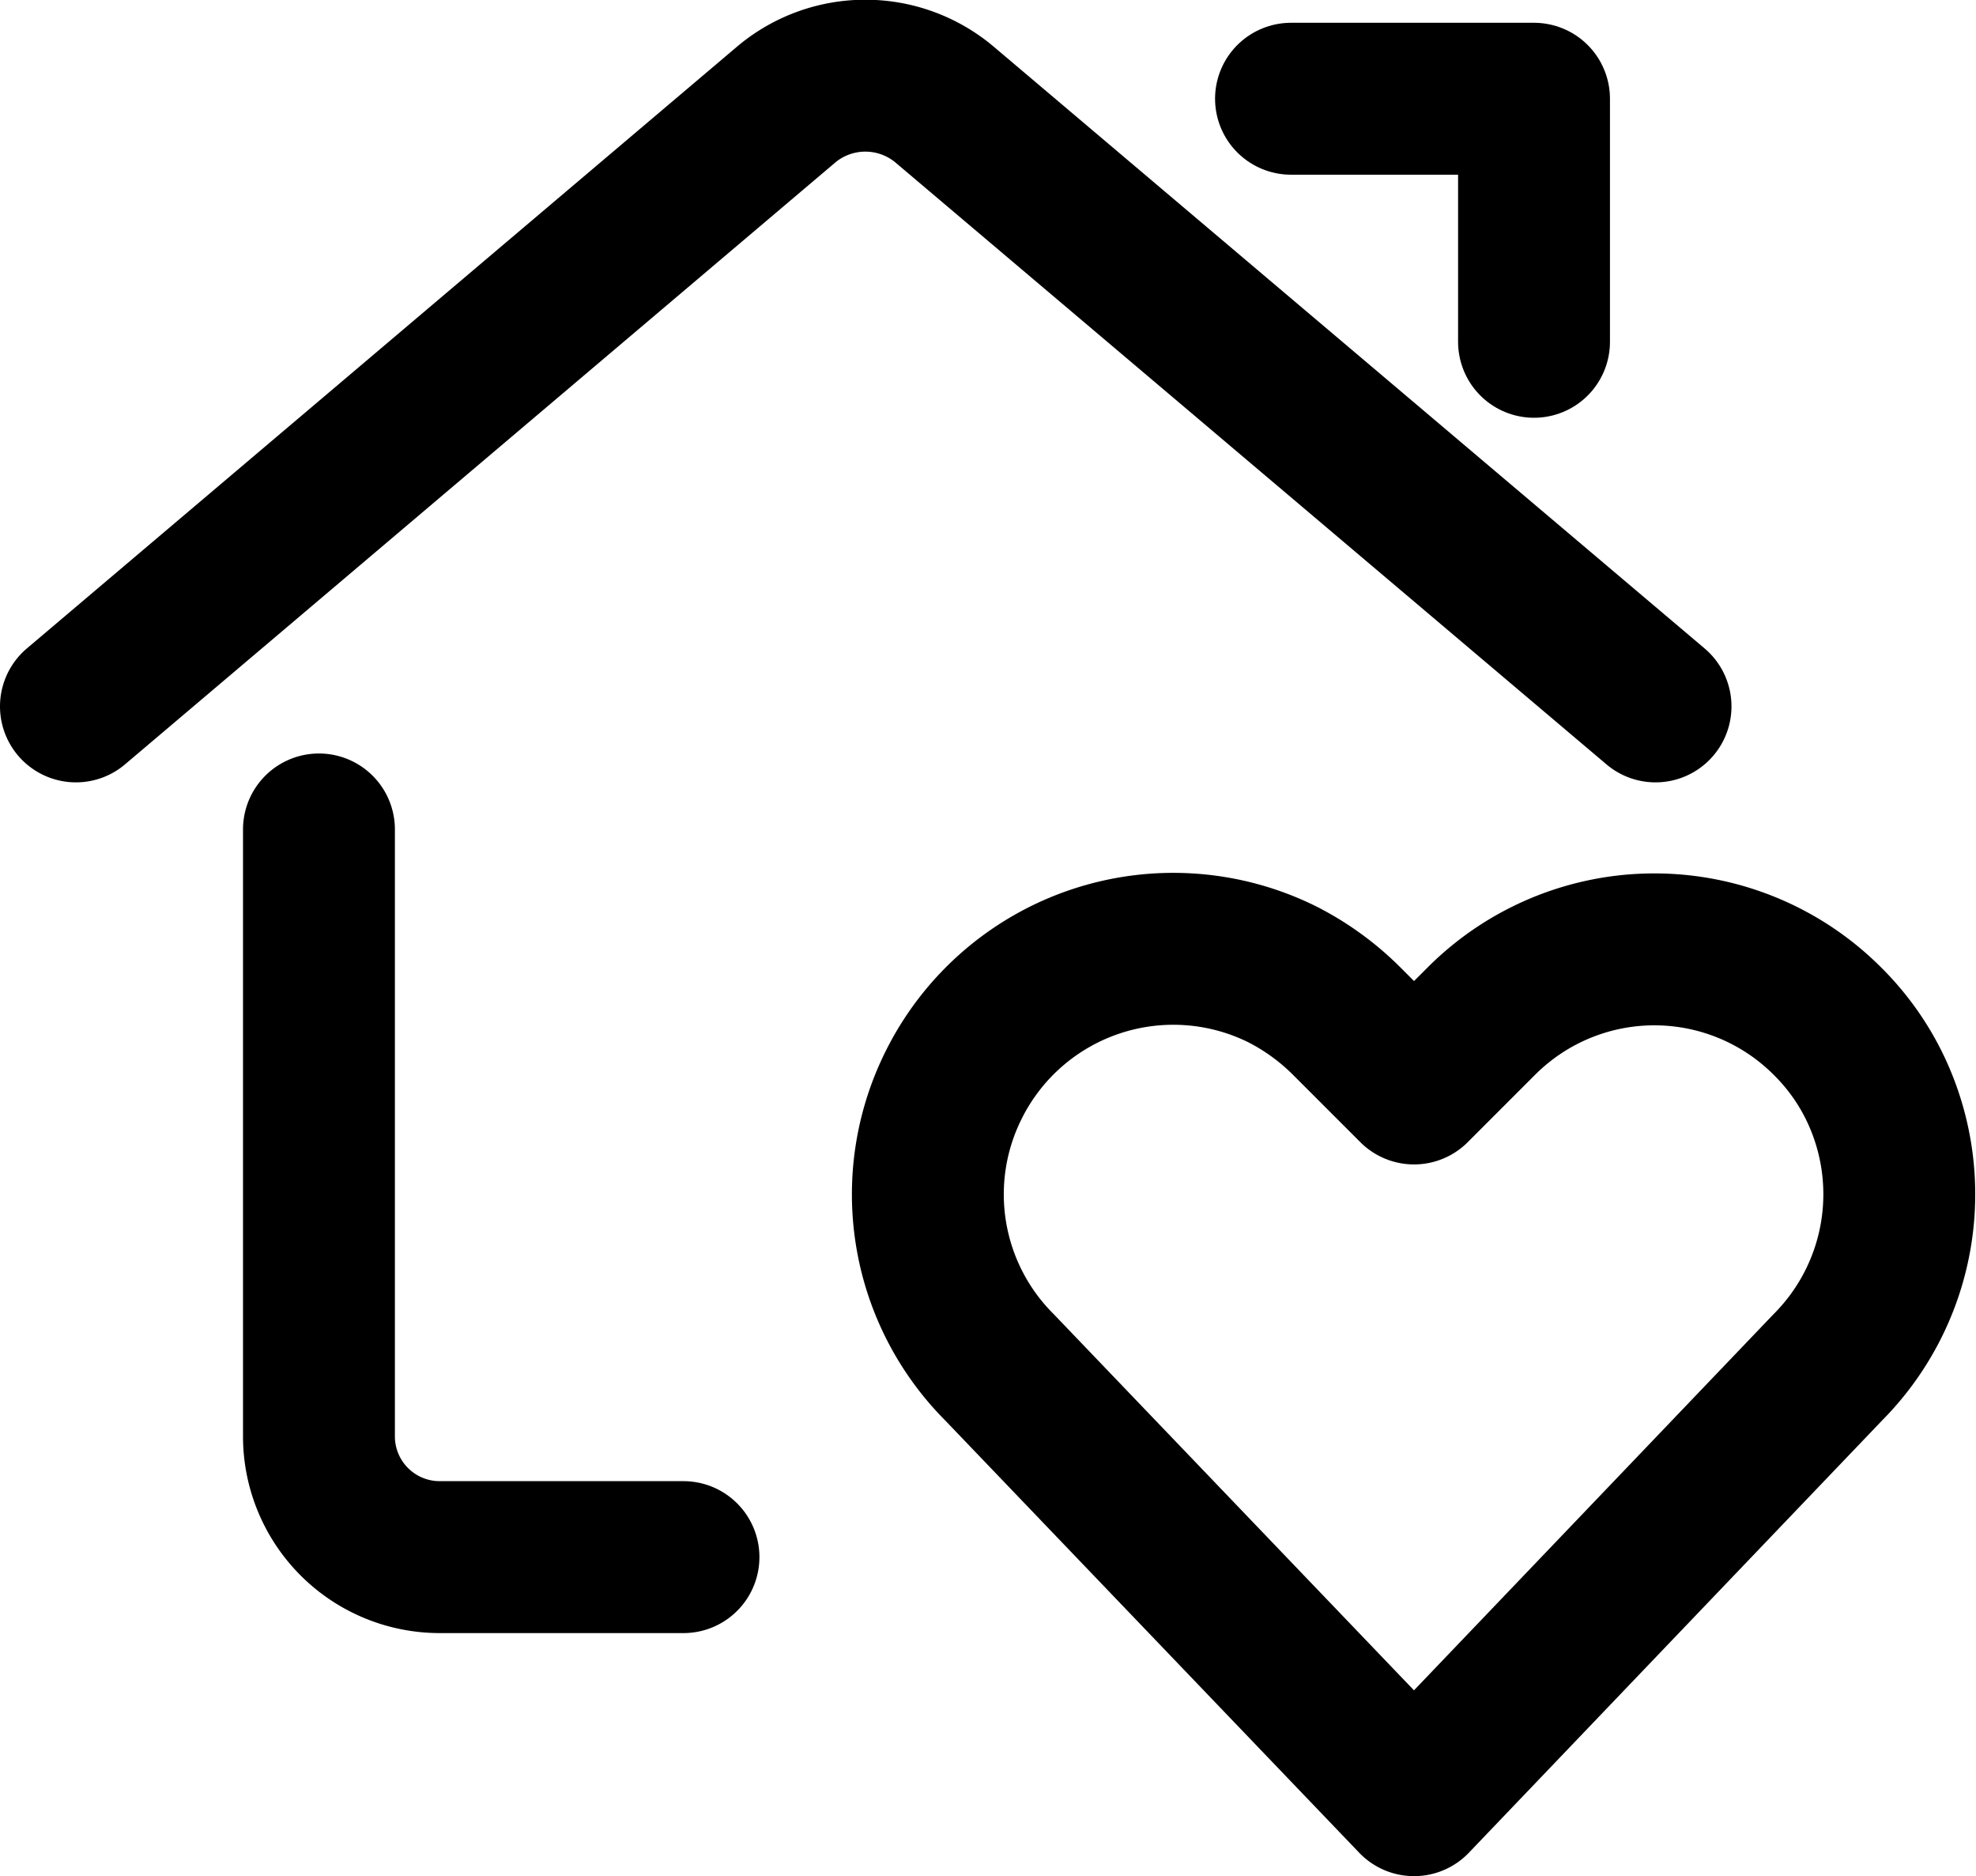
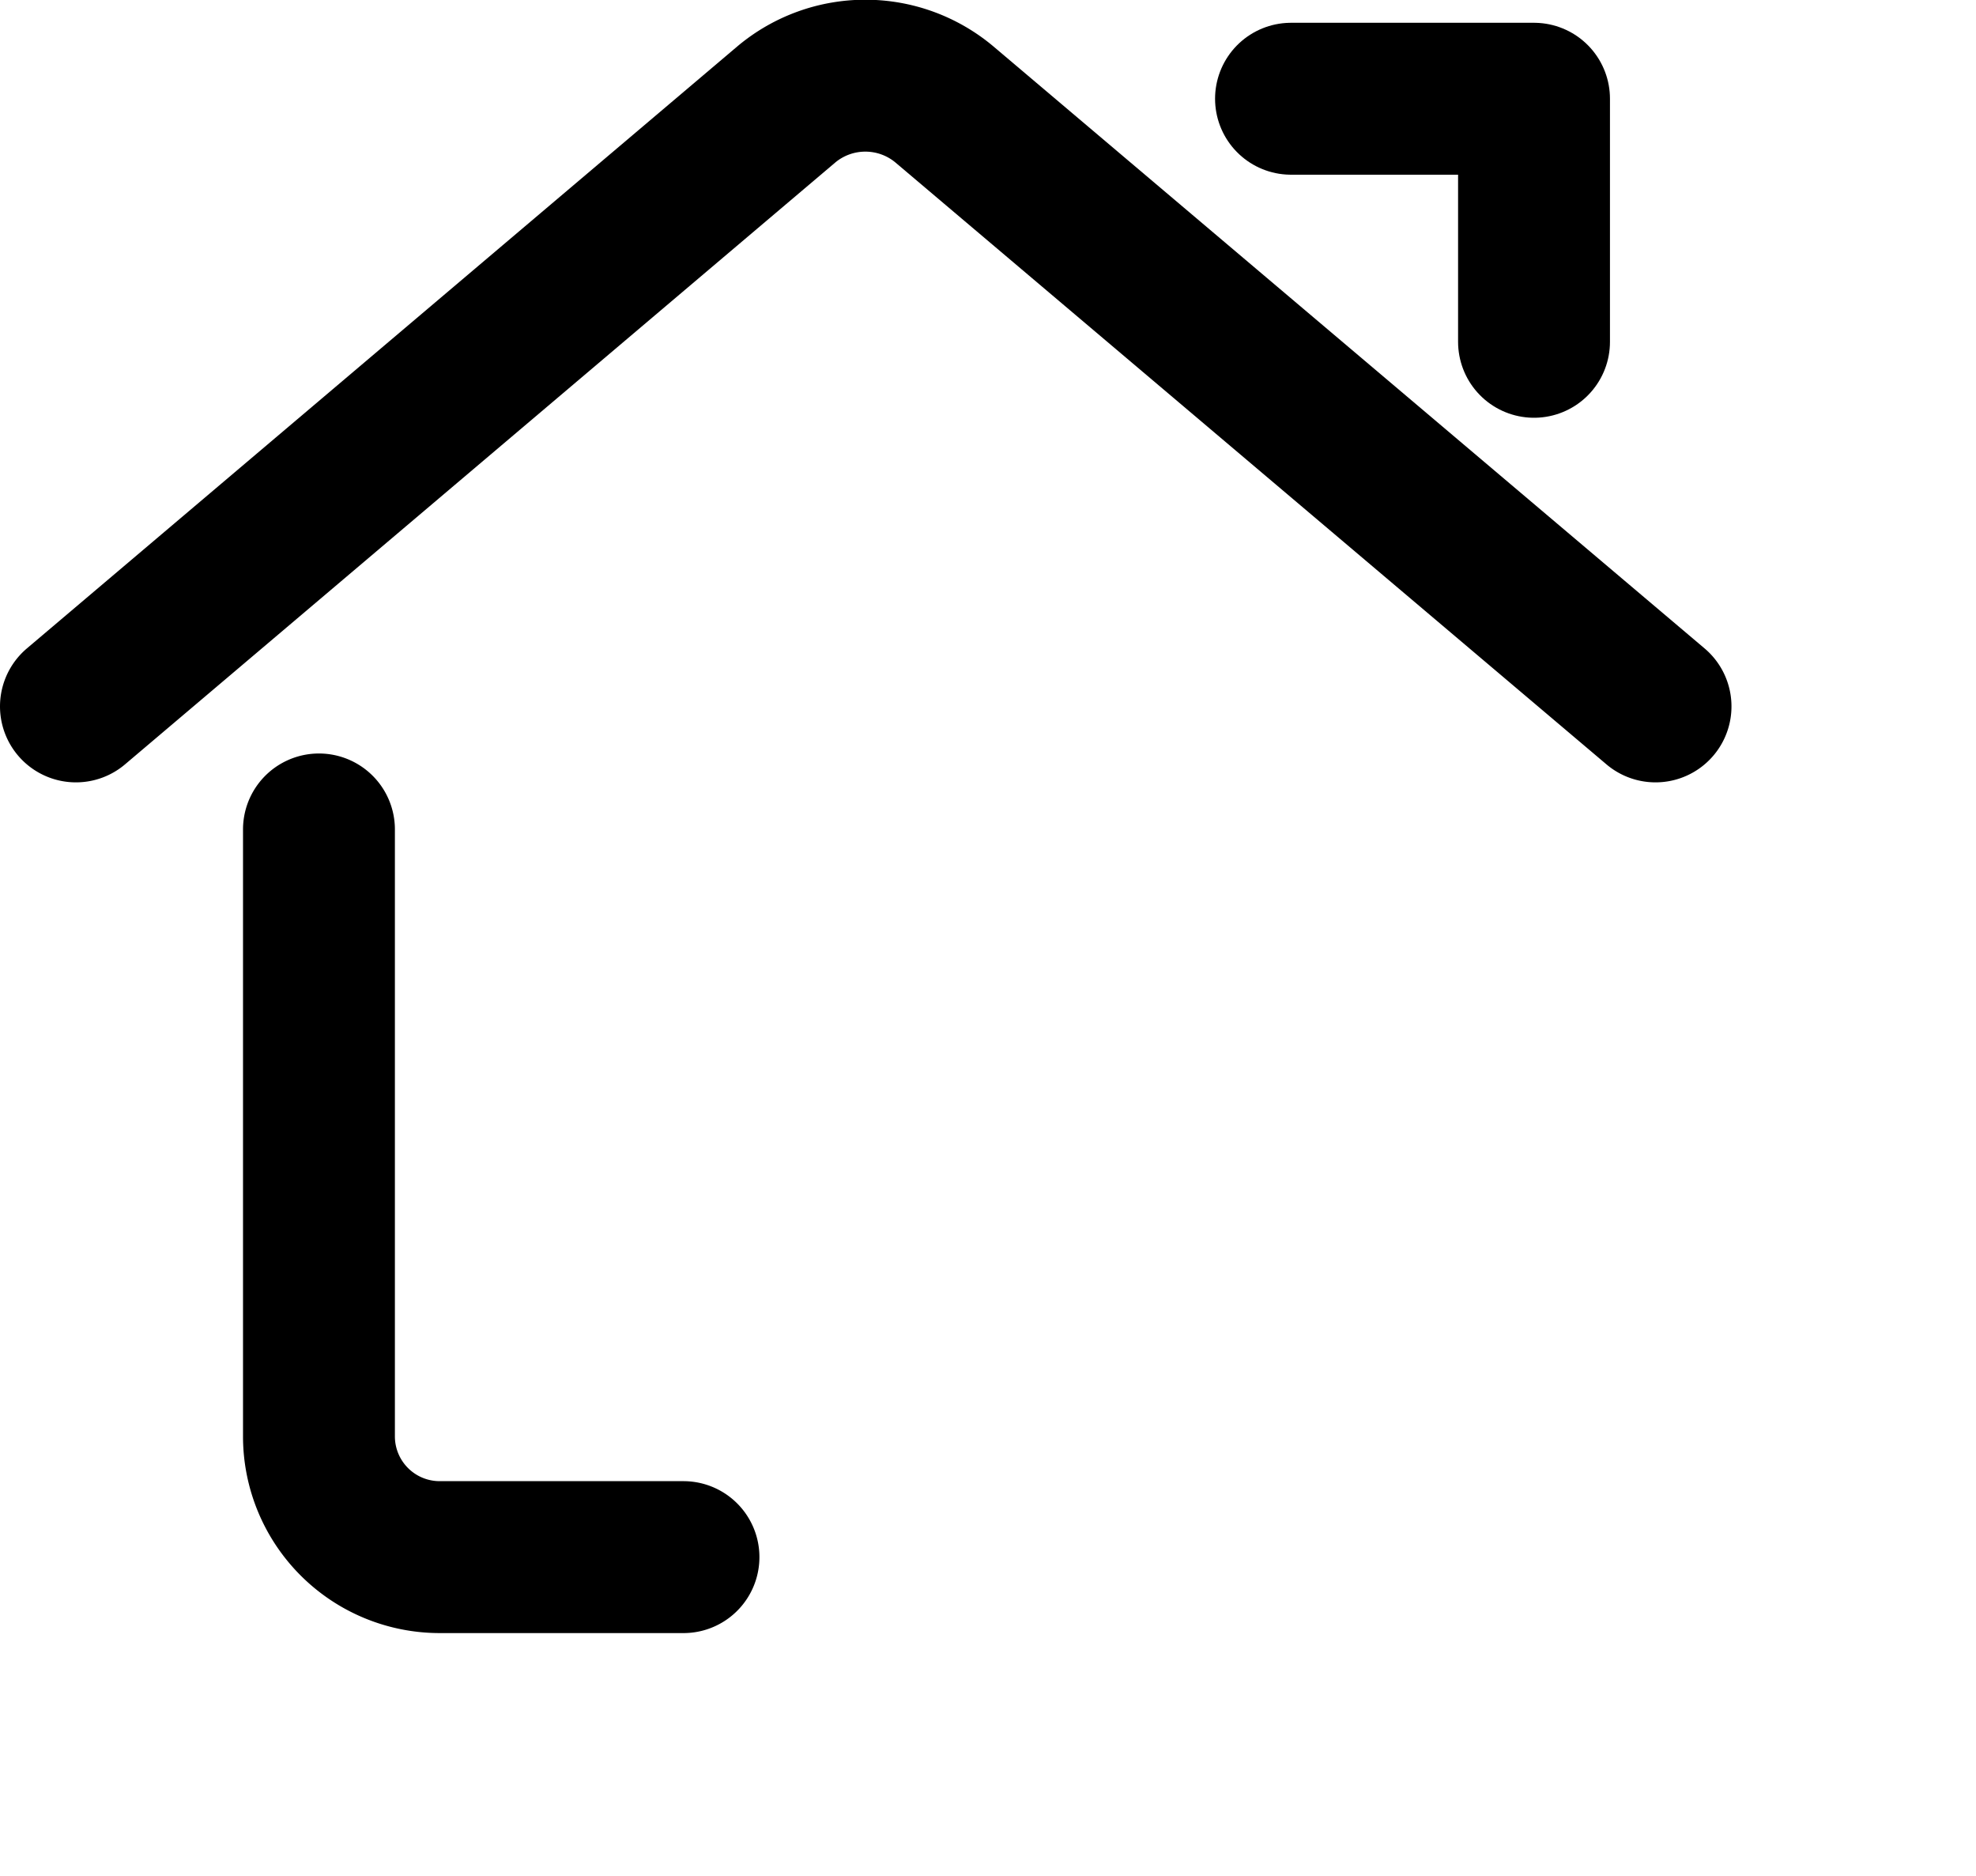
<svg xmlns="http://www.w3.org/2000/svg" id="fav-object" viewBox="0 0 26.02 24.7">
  <path d="M9,20.5H5.8a1.59,1.59,0,0,1-1.6-1.58v-8" transform="translate(0 0)" style="fill:none;stroke:#000;stroke-linecap:round;stroke-linejoin:round;stroke-width:2px" />
  <path d="M1,9.3l9.36-7.93a1.62,1.62,0,0,1,2.07,0L21.8,9.3" transform="translate(0 0)" style="fill:none;stroke:#000;stroke-linecap:round;stroke-linejoin:round;stroke-width:2px" />
  <path d="M17,1.3h3.2V4.5" transform="translate(0 0)" style="fill:none;stroke:#000;stroke-linecap:round;stroke-linejoin:round;stroke-width:2px" />
-   <path d="M18.62,23.7,13.16,18a3.22,3.22,0,0,1-.6-3.72h0a3.23,3.23,0,0,1,4.33-1.45,3.34,3.34,0,0,1,.84.61l.89.89.89-.89a3.22,3.22,0,0,1,4.55,0h0a3.17,3.17,0,0,1,.61.84h0A3.23,3.23,0,0,1,24.07,18Z" transform="translate(0 0)" style="fill:none;stroke:#000;stroke-linecap:round;stroke-linejoin:round;stroke-width:2px" />
</svg>